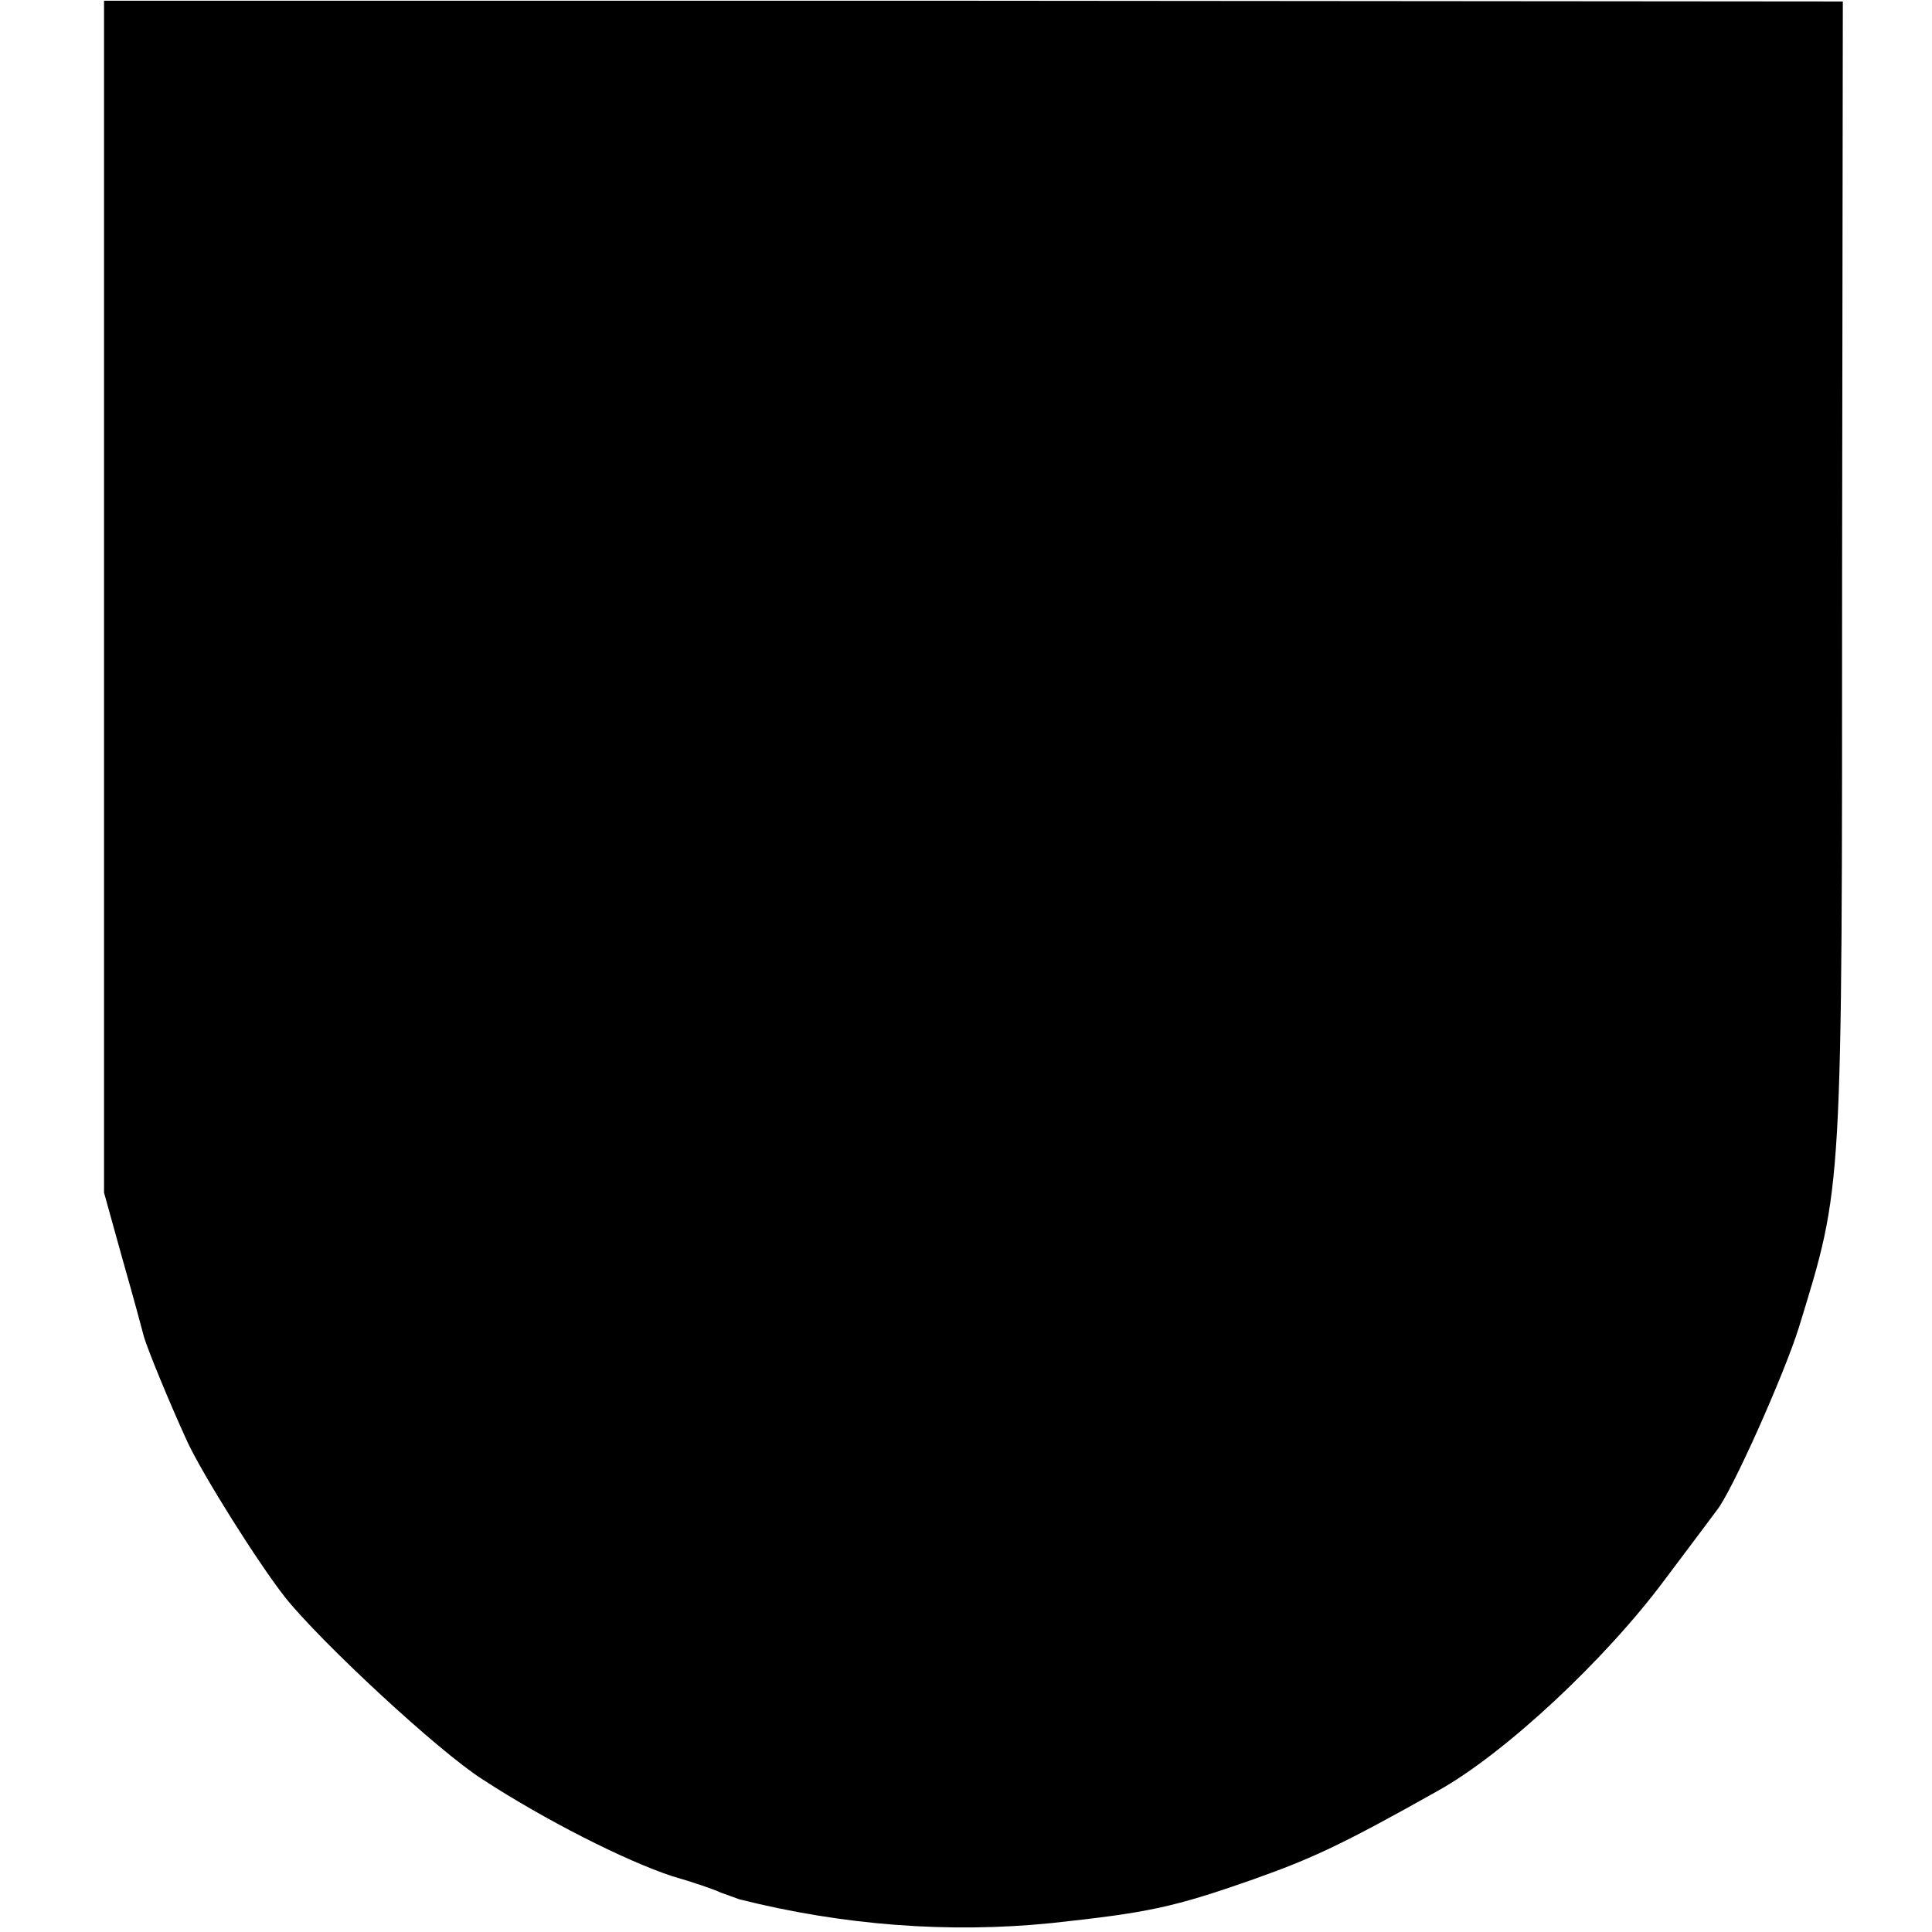
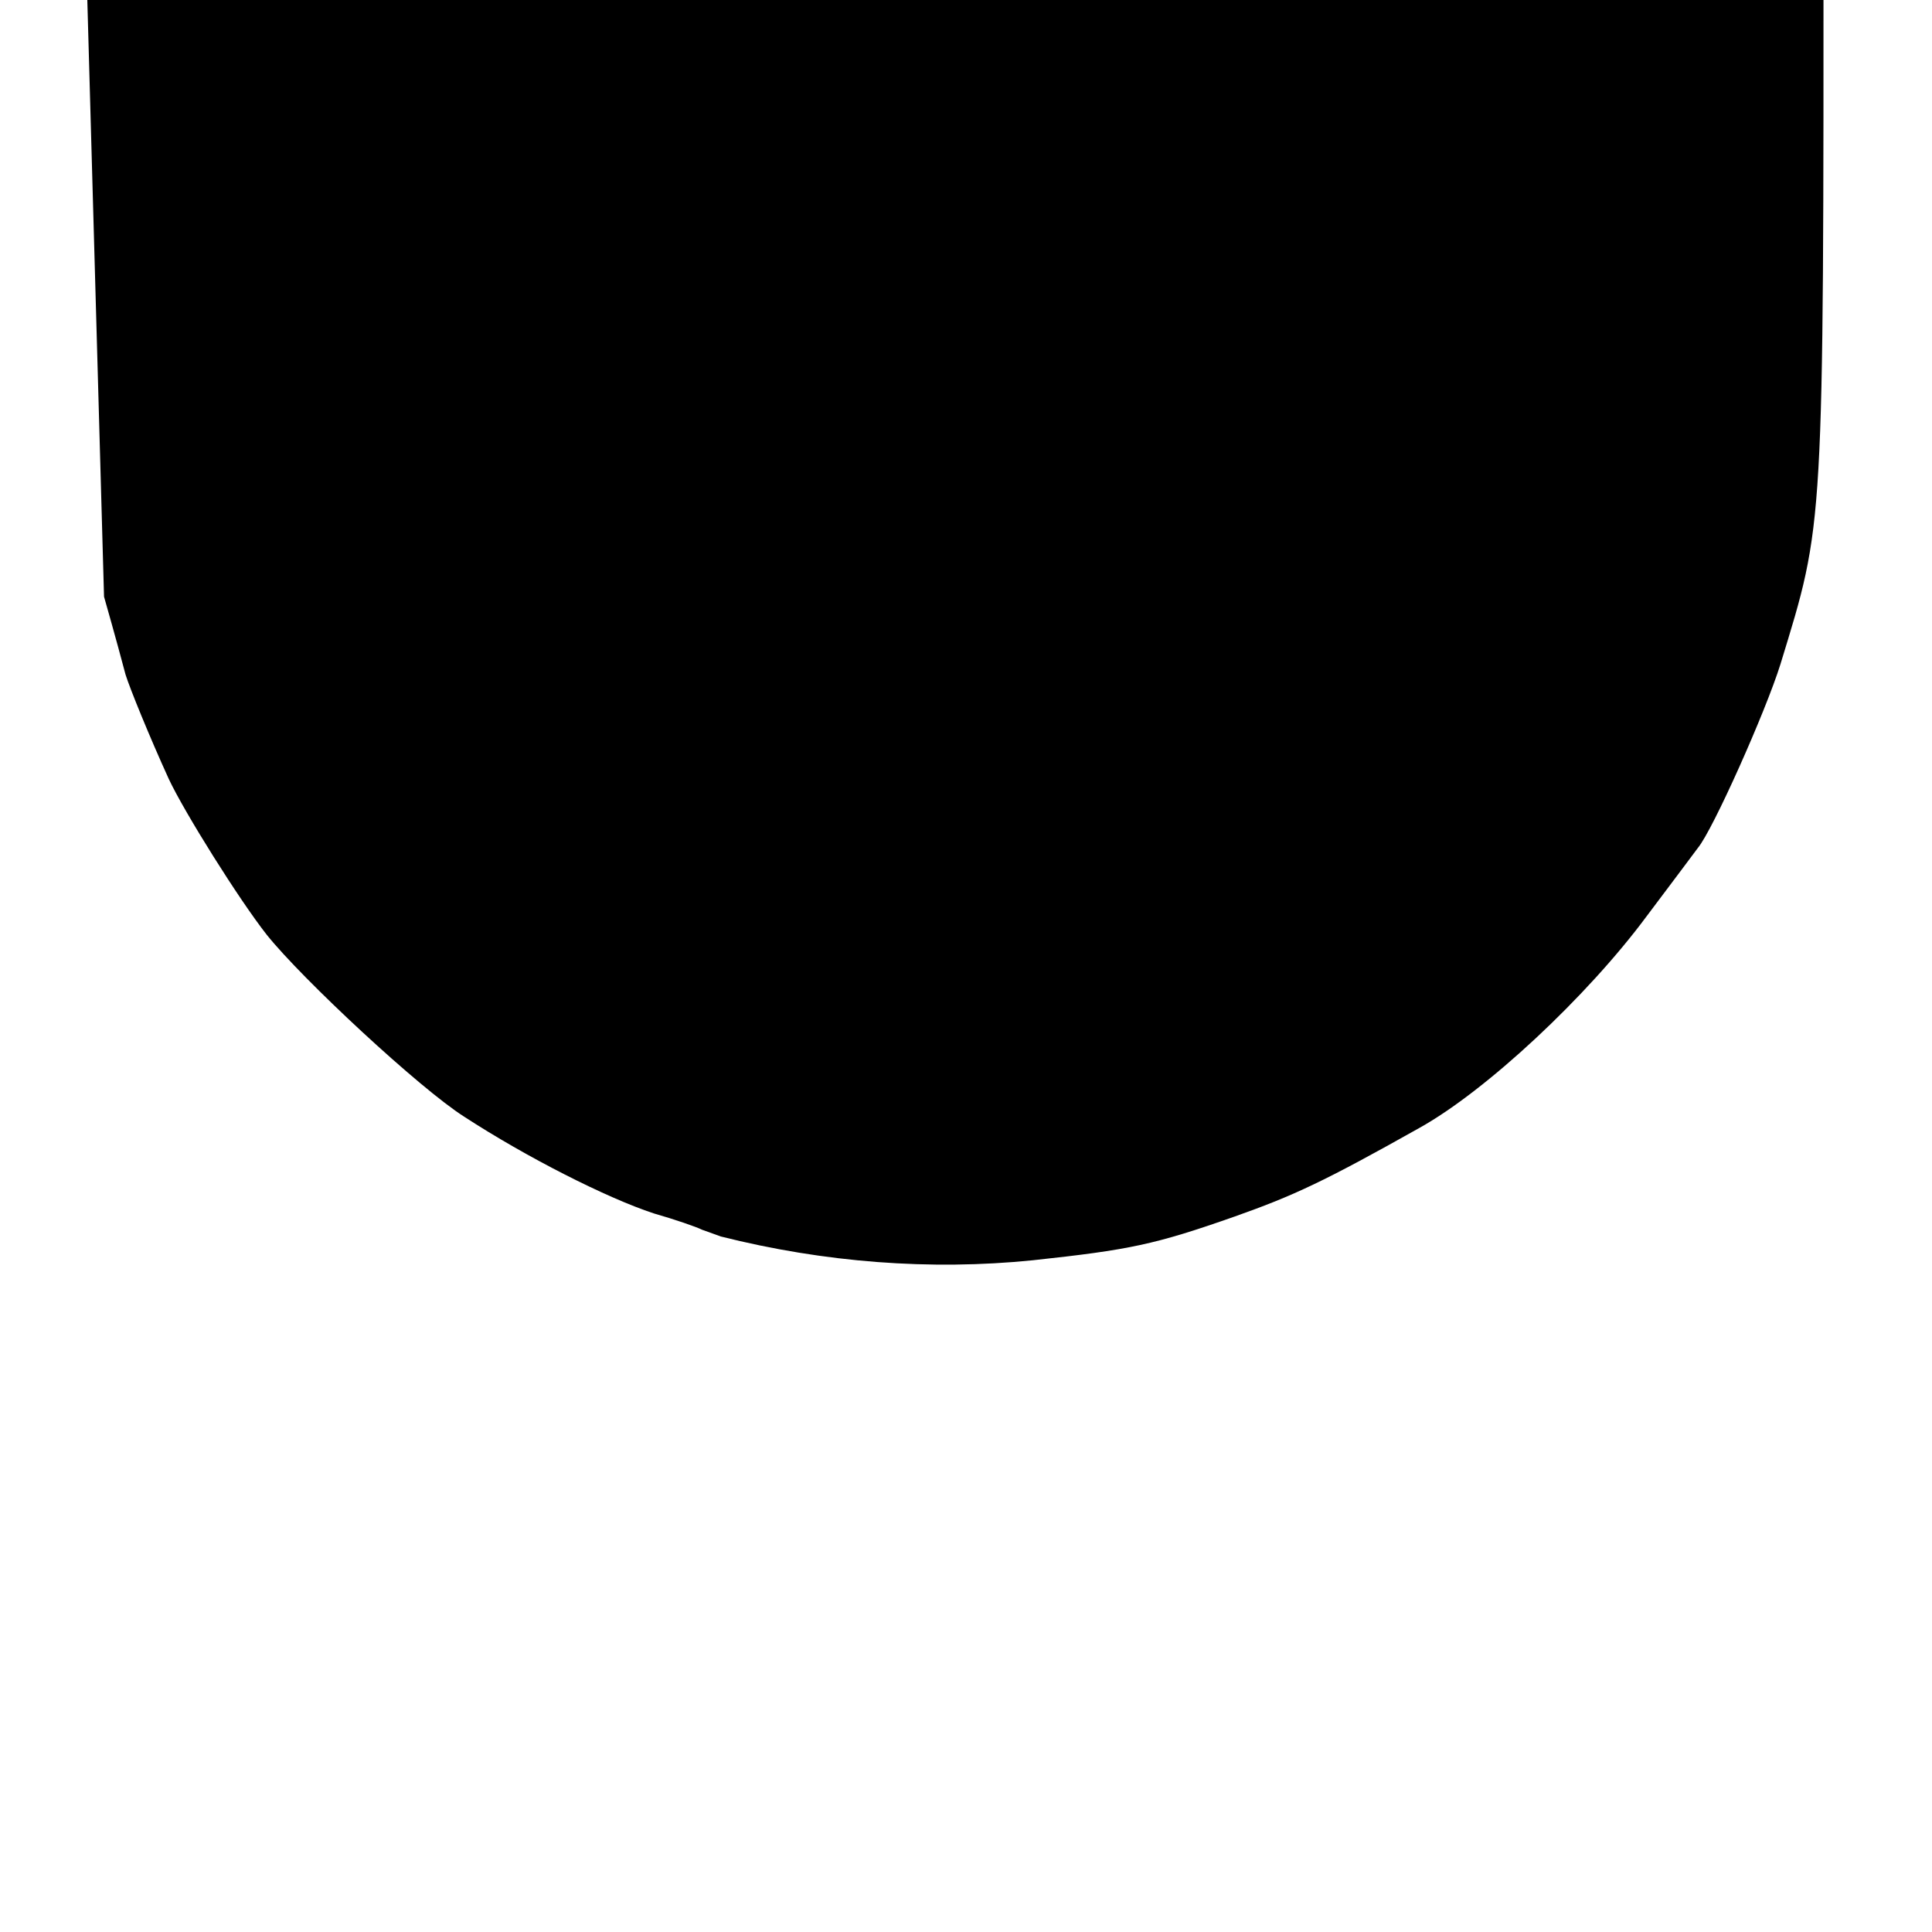
<svg xmlns="http://www.w3.org/2000/svg" version="1.0" width="260pt" height="260pt" viewBox="0 0 260 260" preserveAspectRatio="xMidYMid meet">
  <g transform="translate(0,260) scale(0.1,-0.1)" fill="#000000" stroke="none">
-     <path d="M140 1797 l0 -802 25 -90 c14 -49 27 -97 29 -105 6 -19 32 -83 58 -140 21 -45 95 -163 132 -210 48 -60 206 -207 266 -245 83 -54 191 -109 255 -130 28 -8 57 -18 65 -22 8 -3 20 -7 25 -9 139 -35 282 -46 420 -32 130 14 164 21 272 59 79 28 120 47 248 119 90 50 226 177 306 285 33 44 64 85 69 92 20 24 91 183 111 247 59 193 58 172 58 1012 l1 772 -1170 1 -1170 0 0 -802z" />
+     <path d="M140 1797 c14 -49 27 -97 29 -105 6 -19 32 -83 58 -140 21 -45 95 -163 132 -210 48 -60 206 -207 266 -245 83 -54 191 -109 255 -130 28 -8 57 -18 65 -22 8 -3 20 -7 25 -9 139 -35 282 -46 420 -32 130 14 164 21 272 59 79 28 120 47 248 119 90 50 226 177 306 285 33 44 64 85 69 92 20 24 91 183 111 247 59 193 58 172 58 1012 l1 772 -1170 1 -1170 0 0 -802z" />
  </g>
</svg>